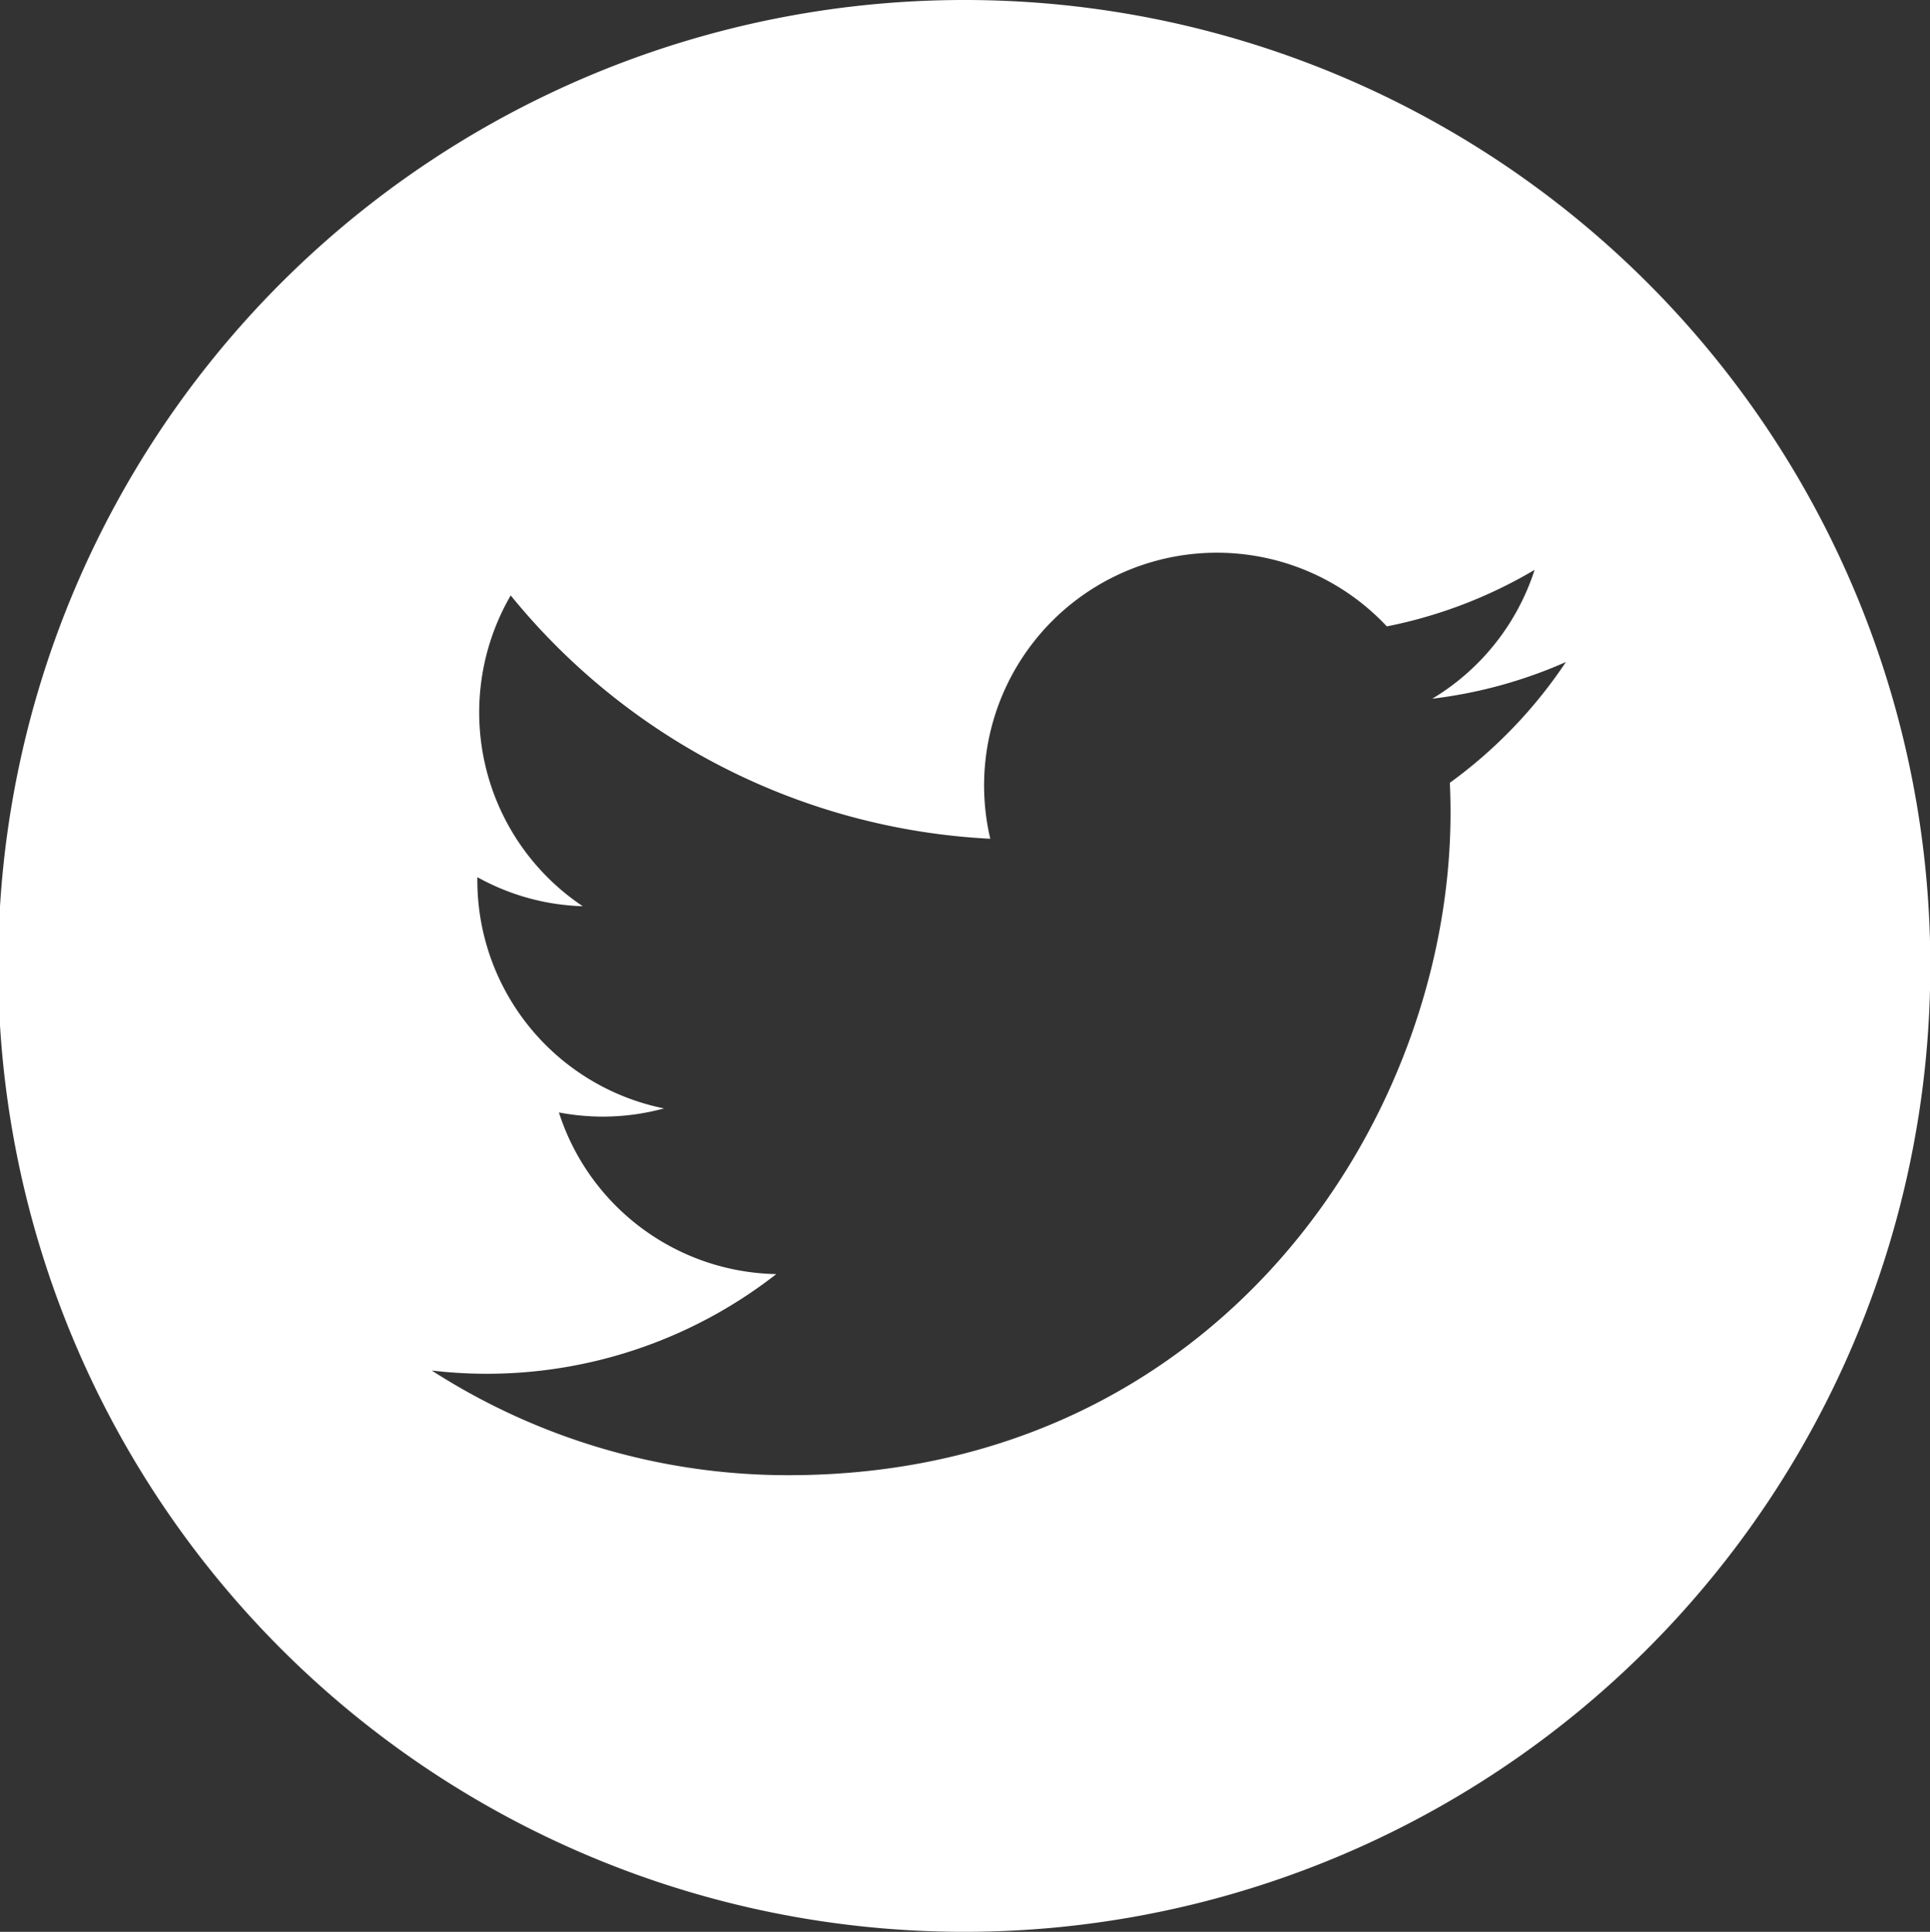
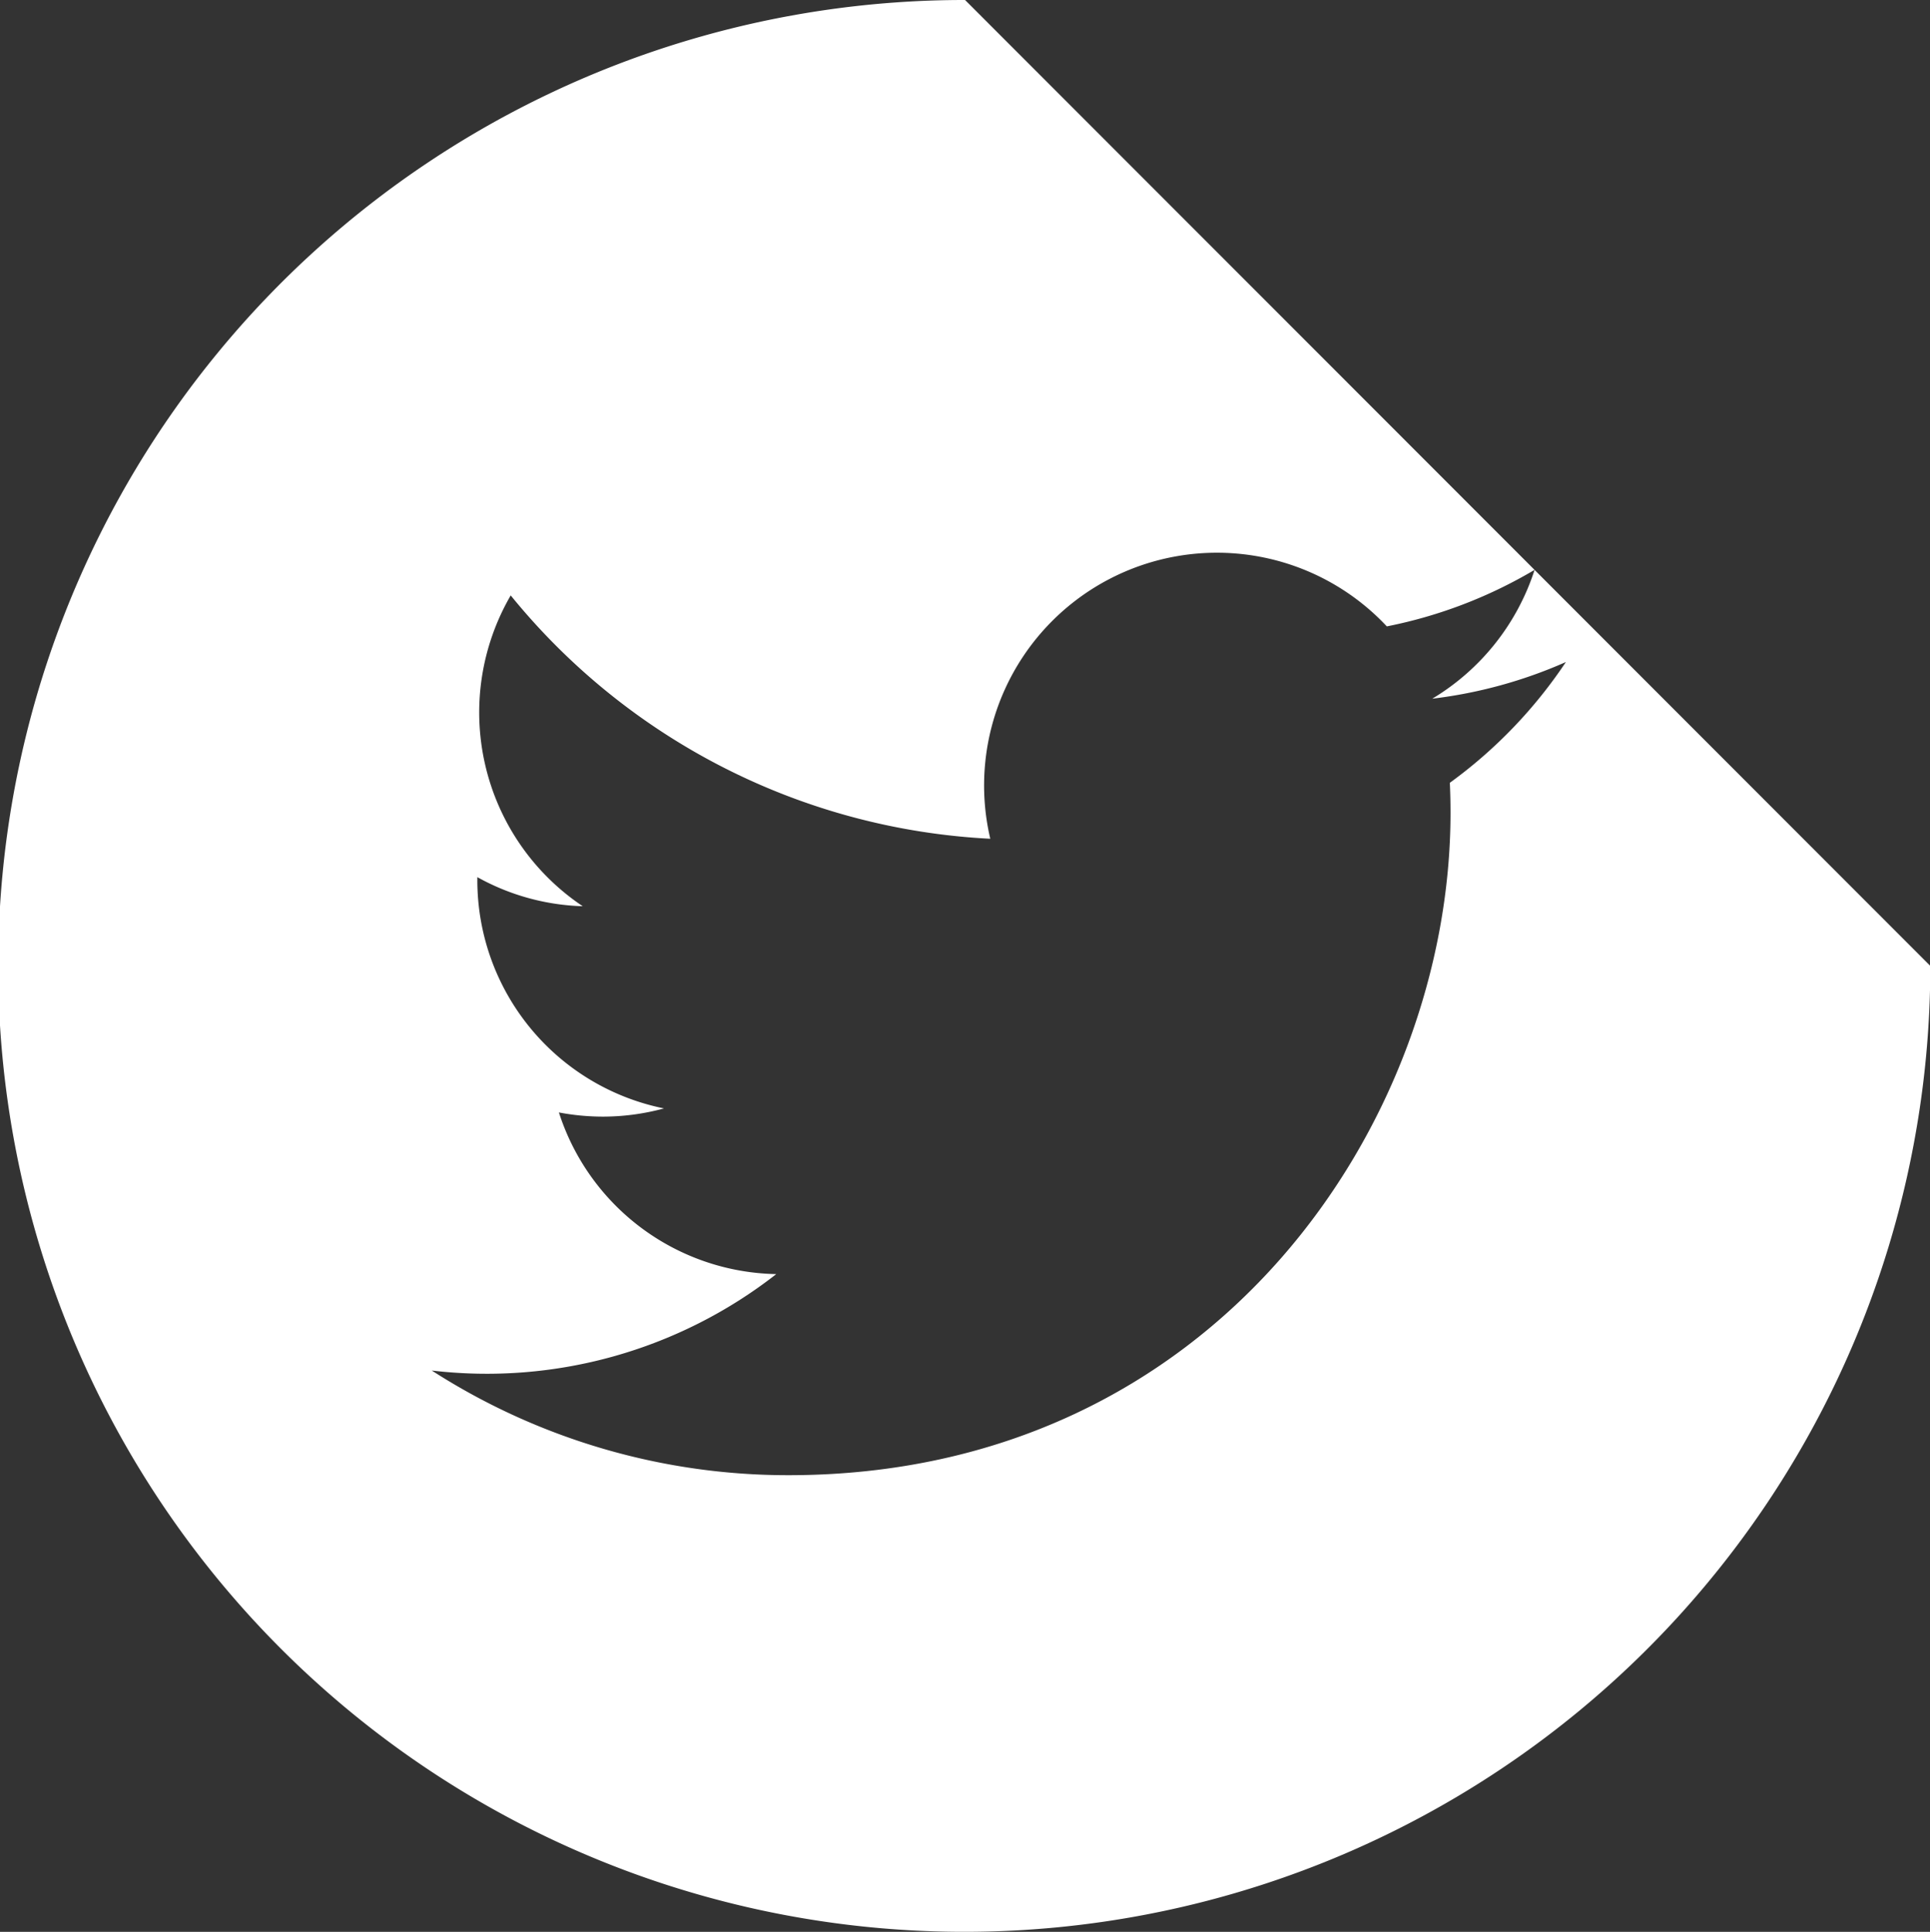
<svg xmlns="http://www.w3.org/2000/svg" width="55.938" height="56" viewBox="0 0 55.938 56">
  <rect x="0" y="0" width="55.938" height="56" fill="#333333" stroke="none" />
  <defs>
    <style>
      .cls-1 {
        fill: #fff;
        fill-rule: evenodd;
      }
    </style>
  </defs>
-   <path id="sns-twitter.svg" class="cls-1" d="M253.033,702a28,28,0,1,0,27.976,28A27.987,27.987,0,0,0,253.033,702Zm14.05,22.69c0.014,0.289.02,0.579,0.02,0.873,0,8.918-6.784,19.2-19.189,19.2a19.076,19.076,0,0,1-10.338-3.034,13.62,13.62,0,0,0,9.985-2.795,6.749,6.749,0,0,1-6.3-4.686,6.883,6.883,0,0,0,1.268.121,6.764,6.764,0,0,0,1.778-.238,6.751,6.751,0,0,1-5.41-6.619c0-.03,0-0.056,0-0.085a6.68,6.68,0,0,0,3.055.843,6.759,6.759,0,0,1-2.088-9.01,19.152,19.152,0,0,0,13.9,7.054,6.747,6.747,0,0,1,11.493-6.156,13.578,13.578,0,0,0,4.283-1.639,6.781,6.781,0,0,1-2.966,3.735,13.524,13.524,0,0,0,3.873-1.063A13.75,13.75,0,0,1,267.083,724.692Z" transform="translate(-225.062 -702)" />
+   <path id="sns-twitter.svg" class="cls-1" d="M253.033,702a28,28,0,1,0,27.976,28Zm14.05,22.69c0.014,0.289.02,0.579,0.02,0.873,0,8.918-6.784,19.2-19.189,19.2a19.076,19.076,0,0,1-10.338-3.034,13.62,13.62,0,0,0,9.985-2.795,6.749,6.749,0,0,1-6.3-4.686,6.883,6.883,0,0,0,1.268.121,6.764,6.764,0,0,0,1.778-.238,6.751,6.751,0,0,1-5.41-6.619c0-.03,0-0.056,0-0.085a6.68,6.68,0,0,0,3.055.843,6.759,6.759,0,0,1-2.088-9.01,19.152,19.152,0,0,0,13.9,7.054,6.747,6.747,0,0,1,11.493-6.156,13.578,13.578,0,0,0,4.283-1.639,6.781,6.781,0,0,1-2.966,3.735,13.524,13.524,0,0,0,3.873-1.063A13.75,13.75,0,0,1,267.083,724.692Z" transform="translate(-225.062 -702)" />
</svg>